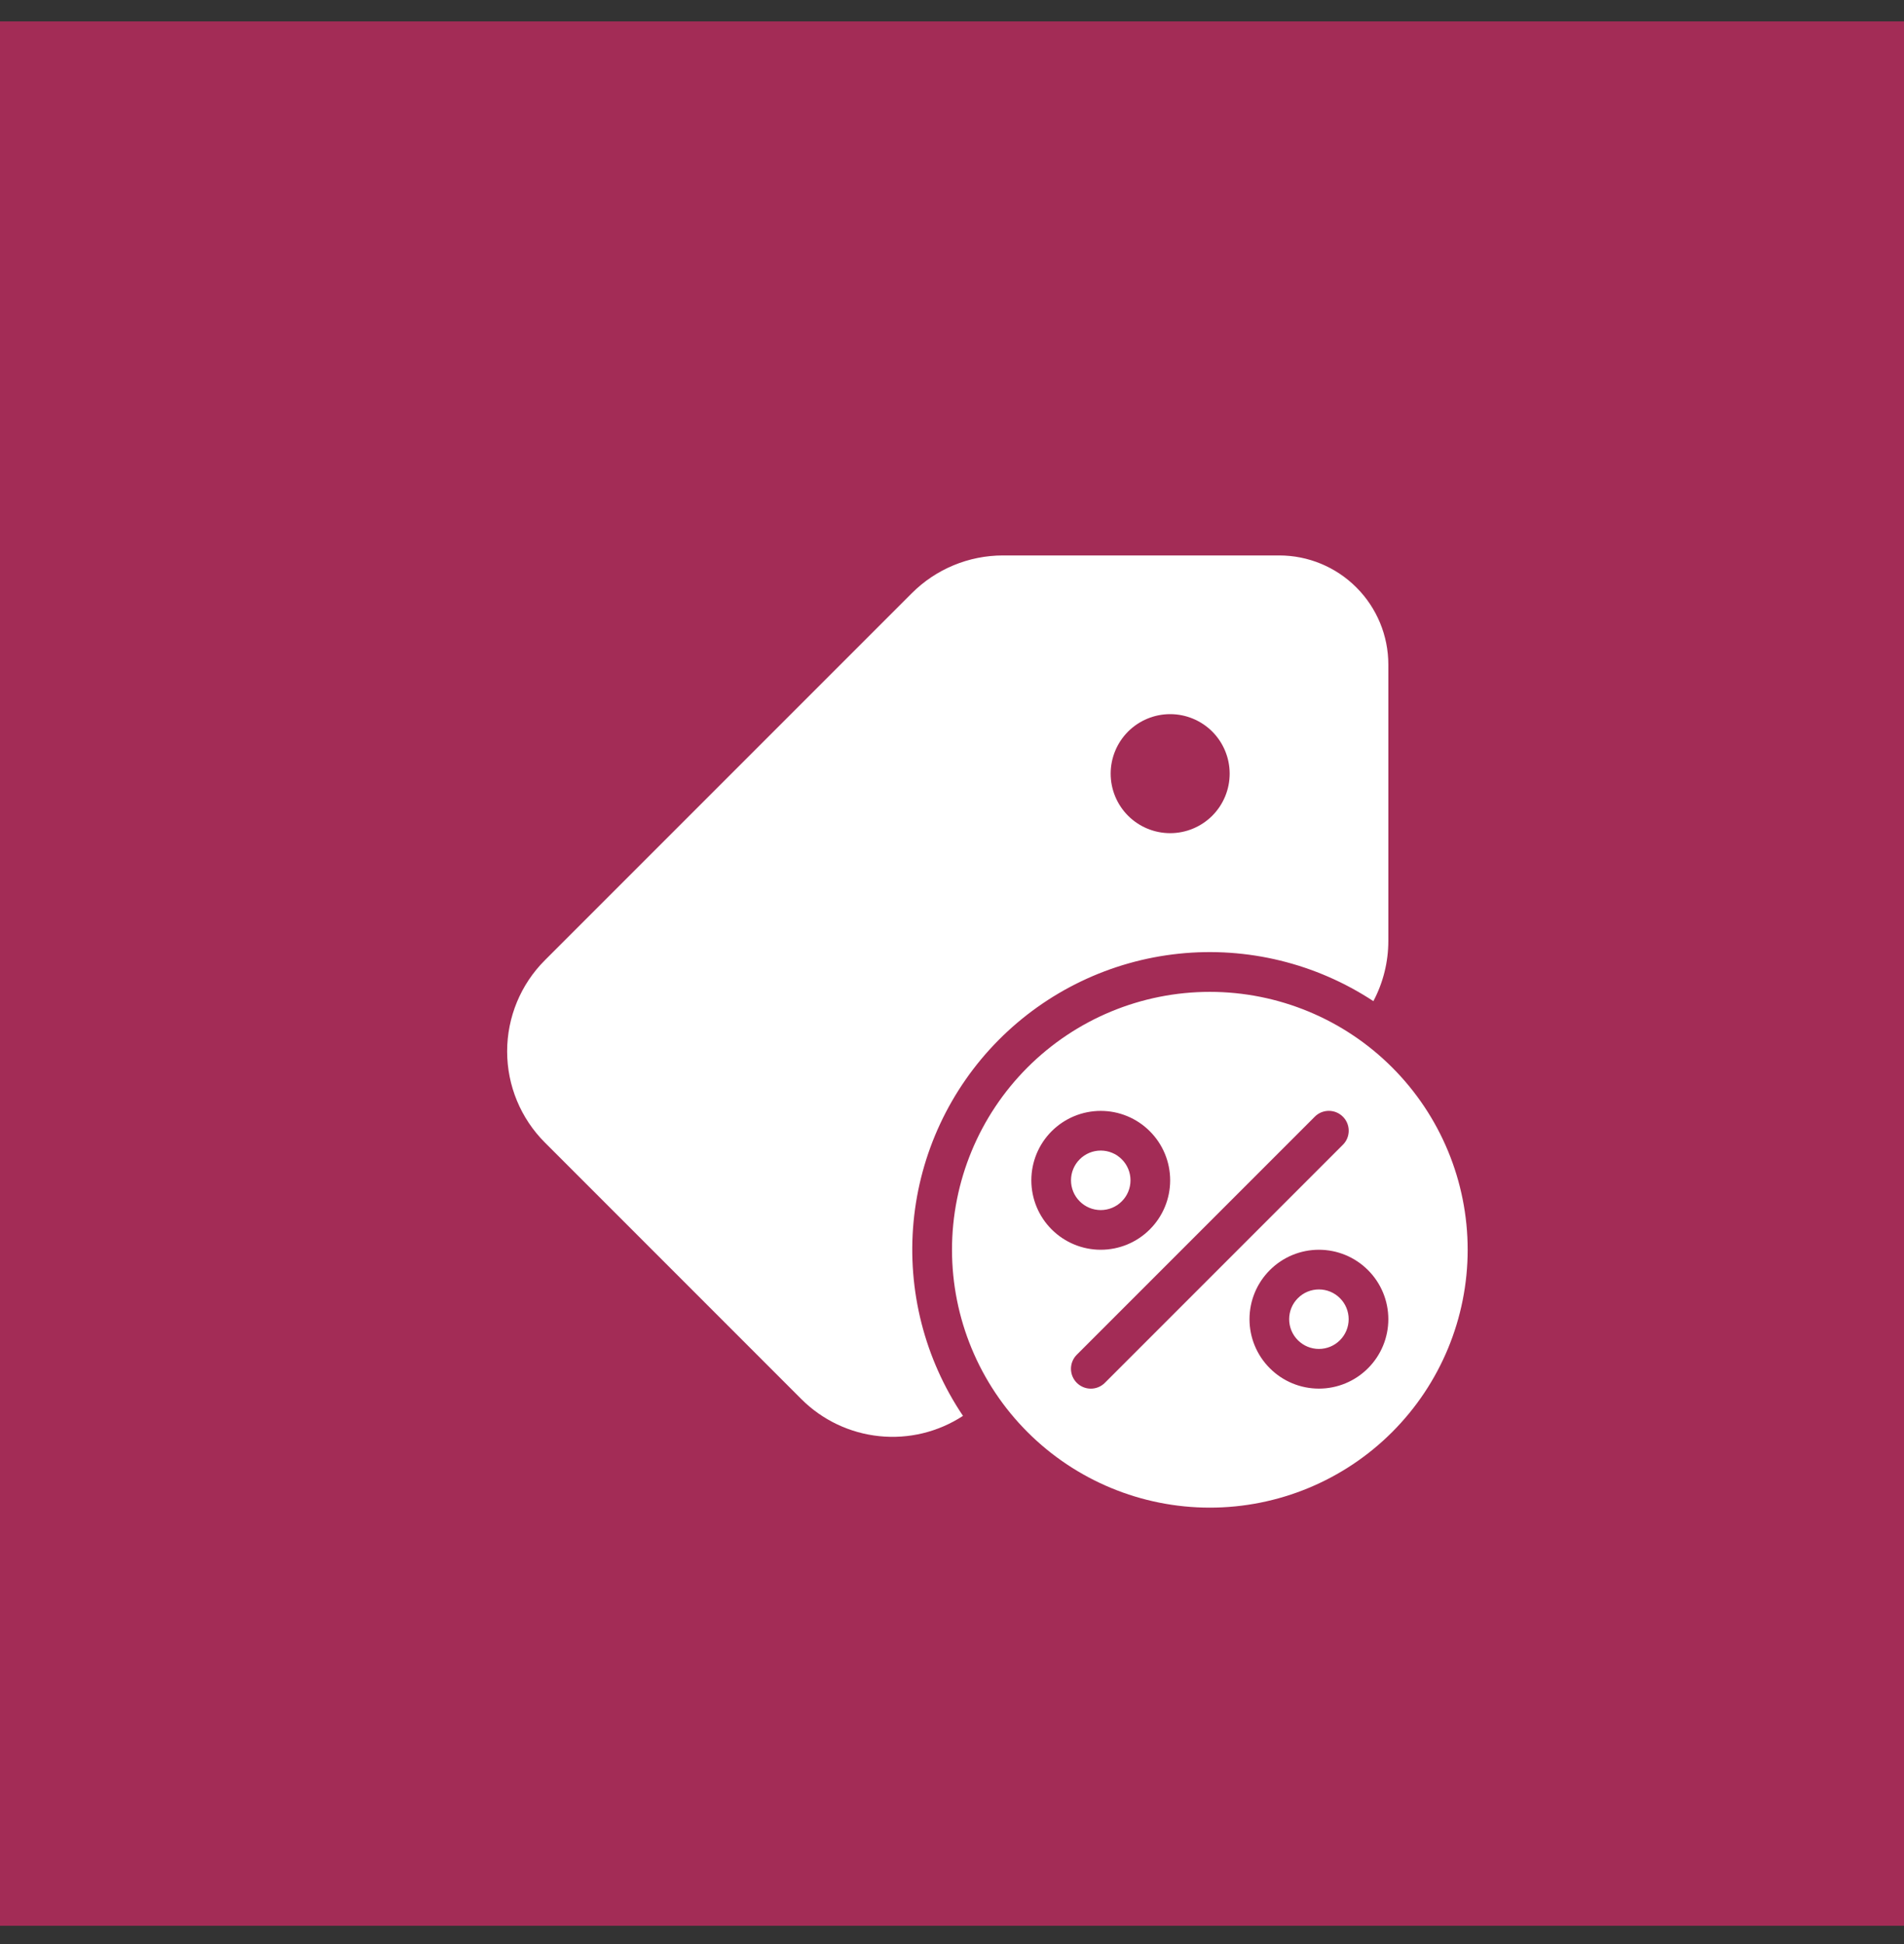
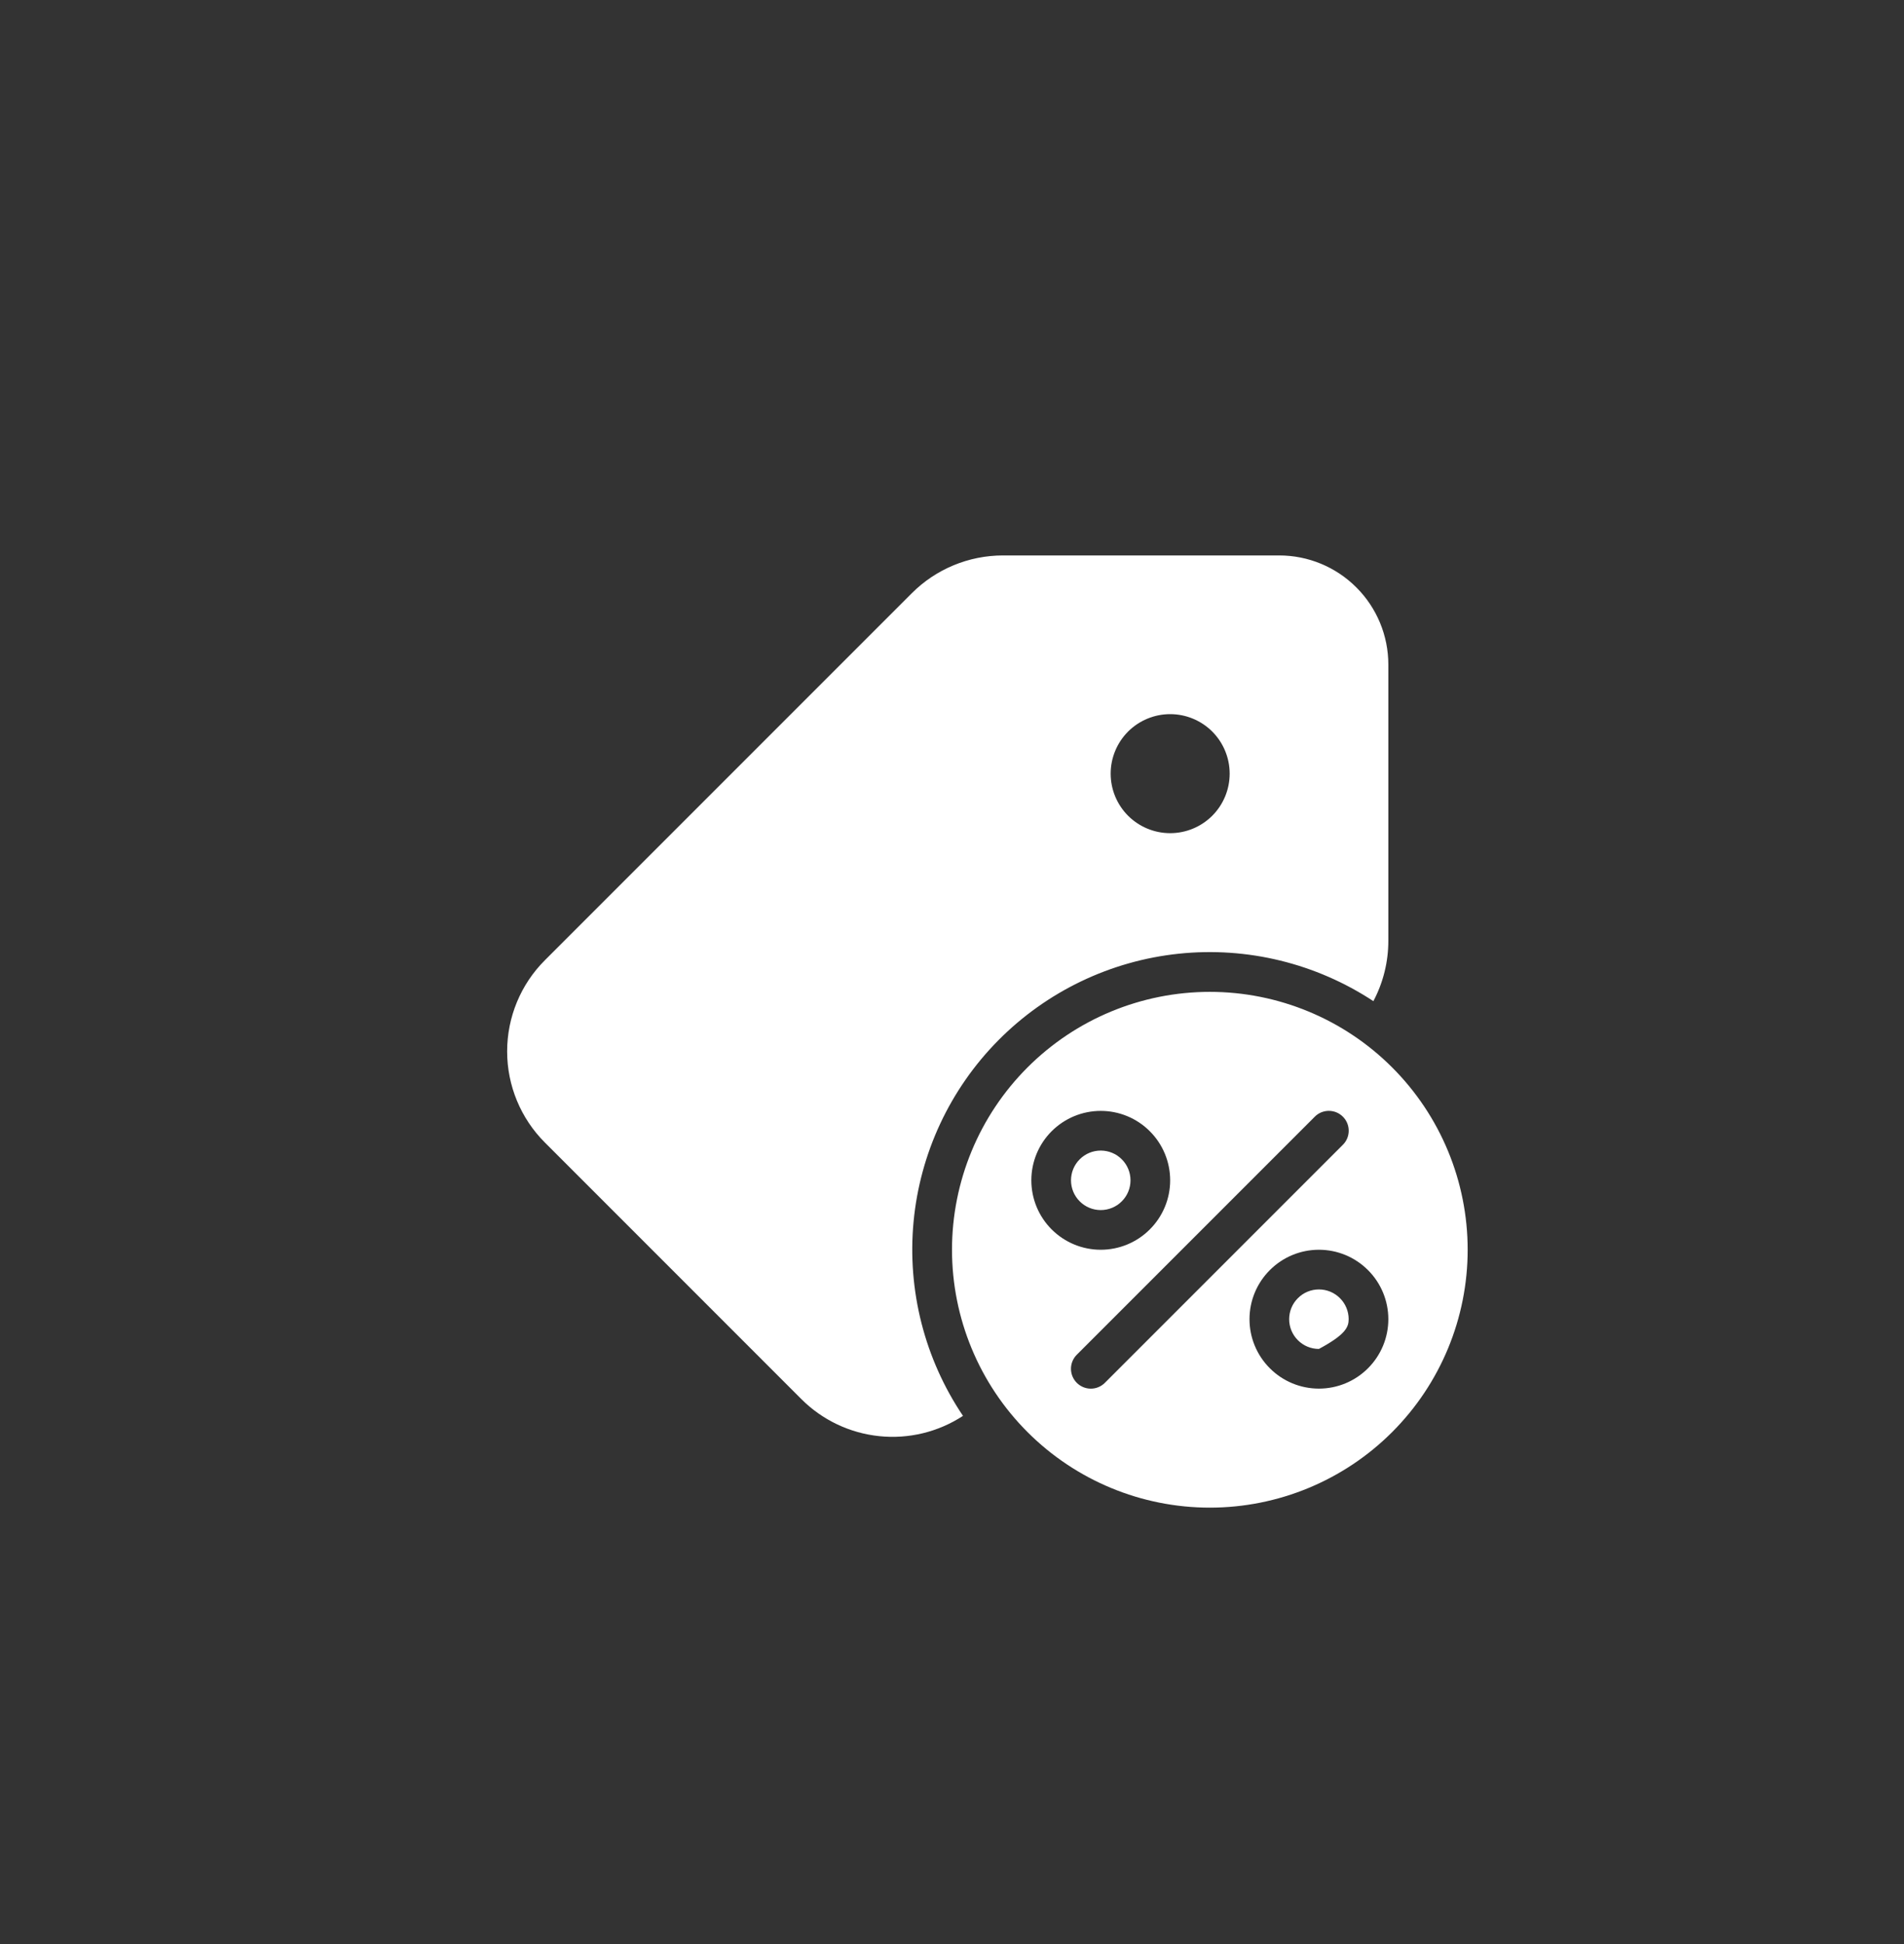
<svg xmlns="http://www.w3.org/2000/svg" fill="none" height="49" viewBox="0 0 48 49" width="48">
  <rect x="0" y="0" width="48" height="49" fill="#333333" stroke="none" />
-   <rect fill="#A32C56" height="48" transform="translate(0 0.539)" width="48" />
-   <path d="M22.987 14.952C23.596 14.342 24.423 14 25.285 14H32.25C32.979 14 33.679 14.29 34.194 14.806C34.71 15.321 35 16.021 35 16.75V23.714C35 24.244 34.871 24.766 34.623 25.234C33.175 24.281 31.442 23.858 29.719 24.038C27.995 24.218 26.387 24.99 25.167 26.222C23.948 27.454 23.193 29.07 23.031 30.795C22.869 32.521 23.309 34.249 24.277 35.687C23.652 36.095 22.906 36.276 22.164 36.198C21.422 36.121 20.728 35.791 20.201 35.263L13.737 28.798C13.127 28.189 12.785 27.362 12.785 26.5C12.785 25.638 13.127 24.811 13.737 24.202L22.987 14.952ZM29.5 21C29.898 21 30.279 20.842 30.561 20.561C30.842 20.279 31 19.898 31 19.5C31 19.102 30.842 18.721 30.561 18.439C30.279 18.158 29.898 18 29.5 18C29.102 18 28.721 18.158 28.439 18.439C28.158 18.721 28 19.102 28 19.5C28 19.898 28.158 20.279 28.439 20.561C28.721 20.842 29.102 21 29.5 21ZM30.5 38C32.224 38 33.877 37.315 35.096 36.096C36.315 34.877 37 33.224 37 31.5C37 29.776 36.315 28.123 35.096 26.904C33.877 25.685 32.224 25 30.5 25C28.776 25 27.123 25.685 25.904 26.904C24.685 28.123 24 29.776 24 31.5C24 33.224 24.685 34.877 25.904 36.096C27.123 37.315 28.776 38 30.5 38ZM33.854 28.146C33.901 28.192 33.938 28.248 33.963 28.308C33.988 28.369 34.001 28.434 34.001 28.5C34.001 28.566 33.988 28.631 33.963 28.692C33.938 28.752 33.901 28.808 33.854 28.854L27.854 34.854C27.76 34.948 27.633 35.001 27.5 35.001C27.367 35.001 27.24 34.948 27.146 34.854C27.052 34.76 26.999 34.633 26.999 34.5C26.999 34.367 27.052 34.24 27.146 34.146L33.146 28.146C33.192 28.099 33.248 28.062 33.308 28.037C33.369 28.012 33.434 27.999 33.5 27.999C33.566 27.999 33.631 28.012 33.692 28.037C33.752 28.062 33.807 28.099 33.854 28.146ZM27 29.75C27 29.551 27.079 29.36 27.22 29.22C27.36 29.079 27.551 29 27.75 29C27.949 29 28.14 29.079 28.28 29.22C28.421 29.36 28.5 29.551 28.5 29.75C28.5 29.949 28.421 30.14 28.28 30.28C28.14 30.421 27.949 30.5 27.75 30.5C27.551 30.5 27.36 30.421 27.22 30.28C27.079 30.14 27 29.949 27 29.75ZM27.75 28C28.214 28 28.659 28.184 28.987 28.513C29.316 28.841 29.5 29.286 29.5 29.75C29.5 30.214 29.316 30.659 28.987 30.987C28.659 31.316 28.214 31.5 27.75 31.5C27.286 31.5 26.841 31.316 26.512 30.987C26.184 30.659 26 30.214 26 29.75C26 29.286 26.184 28.841 26.512 28.513C26.841 28.184 27.286 28 27.75 28ZM33.25 32.5C33.051 32.5 32.86 32.579 32.72 32.72C32.579 32.86 32.5 33.051 32.5 33.25C32.5 33.449 32.579 33.64 32.72 33.78C32.86 33.921 33.051 34 33.25 34C33.449 34 33.64 33.921 33.78 33.78C33.921 33.64 34 33.449 34 33.25C34 33.051 33.921 32.86 33.78 32.72C33.64 32.579 33.449 32.5 33.25 32.5ZM31.5 33.25C31.5 32.786 31.684 32.341 32.013 32.013C32.341 31.684 32.786 31.5 33.25 31.5C33.714 31.5 34.159 31.684 34.487 32.013C34.816 32.341 35 32.786 35 33.25C35 33.714 34.816 34.159 34.487 34.487C34.159 34.816 33.714 35 33.25 35C32.786 35 32.341 34.816 32.013 34.487C31.684 34.159 31.5 33.714 31.5 33.25Z" fill="white" />
+   <path d="M22.987 14.952C23.596 14.342 24.423 14 25.285 14H32.25C32.979 14 33.679 14.29 34.194 14.806C34.71 15.321 35 16.021 35 16.75V23.714C35 24.244 34.871 24.766 34.623 25.234C33.175 24.281 31.442 23.858 29.719 24.038C27.995 24.218 26.387 24.99 25.167 26.222C23.948 27.454 23.193 29.07 23.031 30.795C22.869 32.521 23.309 34.249 24.277 35.687C23.652 36.095 22.906 36.276 22.164 36.198C21.422 36.121 20.728 35.791 20.201 35.263L13.737 28.798C13.127 28.189 12.785 27.362 12.785 26.5C12.785 25.638 13.127 24.811 13.737 24.202L22.987 14.952ZM29.5 21C29.898 21 30.279 20.842 30.561 20.561C30.842 20.279 31 19.898 31 19.5C31 19.102 30.842 18.721 30.561 18.439C30.279 18.158 29.898 18 29.5 18C29.102 18 28.721 18.158 28.439 18.439C28.158 18.721 28 19.102 28 19.5C28 19.898 28.158 20.279 28.439 20.561C28.721 20.842 29.102 21 29.5 21ZM30.5 38C32.224 38 33.877 37.315 35.096 36.096C36.315 34.877 37 33.224 37 31.5C37 29.776 36.315 28.123 35.096 26.904C33.877 25.685 32.224 25 30.5 25C28.776 25 27.123 25.685 25.904 26.904C24.685 28.123 24 29.776 24 31.5C24 33.224 24.685 34.877 25.904 36.096C27.123 37.315 28.776 38 30.5 38ZM33.854 28.146C33.901 28.192 33.938 28.248 33.963 28.308C33.988 28.369 34.001 28.434 34.001 28.5C34.001 28.566 33.988 28.631 33.963 28.692C33.938 28.752 33.901 28.808 33.854 28.854L27.854 34.854C27.76 34.948 27.633 35.001 27.5 35.001C27.367 35.001 27.24 34.948 27.146 34.854C27.052 34.76 26.999 34.633 26.999 34.5C26.999 34.367 27.052 34.24 27.146 34.146L33.146 28.146C33.192 28.099 33.248 28.062 33.308 28.037C33.369 28.012 33.434 27.999 33.5 27.999C33.566 27.999 33.631 28.012 33.692 28.037C33.752 28.062 33.807 28.099 33.854 28.146ZM27 29.75C27 29.551 27.079 29.36 27.22 29.22C27.36 29.079 27.551 29 27.75 29C27.949 29 28.14 29.079 28.28 29.22C28.421 29.36 28.5 29.551 28.5 29.75C28.5 29.949 28.421 30.14 28.28 30.28C28.14 30.421 27.949 30.5 27.75 30.5C27.551 30.5 27.36 30.421 27.22 30.28C27.079 30.14 27 29.949 27 29.75ZM27.75 28C28.214 28 28.659 28.184 28.987 28.513C29.316 28.841 29.5 29.286 29.5 29.75C29.5 30.214 29.316 30.659 28.987 30.987C28.659 31.316 28.214 31.5 27.75 31.5C27.286 31.5 26.841 31.316 26.512 30.987C26.184 30.659 26 30.214 26 29.75C26 29.286 26.184 28.841 26.512 28.513C26.841 28.184 27.286 28 27.75 28ZM33.25 32.5C33.051 32.5 32.86 32.579 32.72 32.72C32.579 32.86 32.5 33.051 32.5 33.25C32.5 33.449 32.579 33.64 32.72 33.78C32.86 33.921 33.051 34 33.25 34C33.921 33.64 34 33.449 34 33.25C34 33.051 33.921 32.86 33.78 32.72C33.64 32.579 33.449 32.5 33.25 32.5ZM31.5 33.25C31.5 32.786 31.684 32.341 32.013 32.013C32.341 31.684 32.786 31.5 33.25 31.5C33.714 31.5 34.159 31.684 34.487 32.013C34.816 32.341 35 32.786 35 33.25C35 33.714 34.816 34.159 34.487 34.487C34.159 34.816 33.714 35 33.25 35C32.786 35 32.341 34.816 32.013 34.487C31.684 34.159 31.5 33.714 31.5 33.25Z" fill="white" />
</svg>